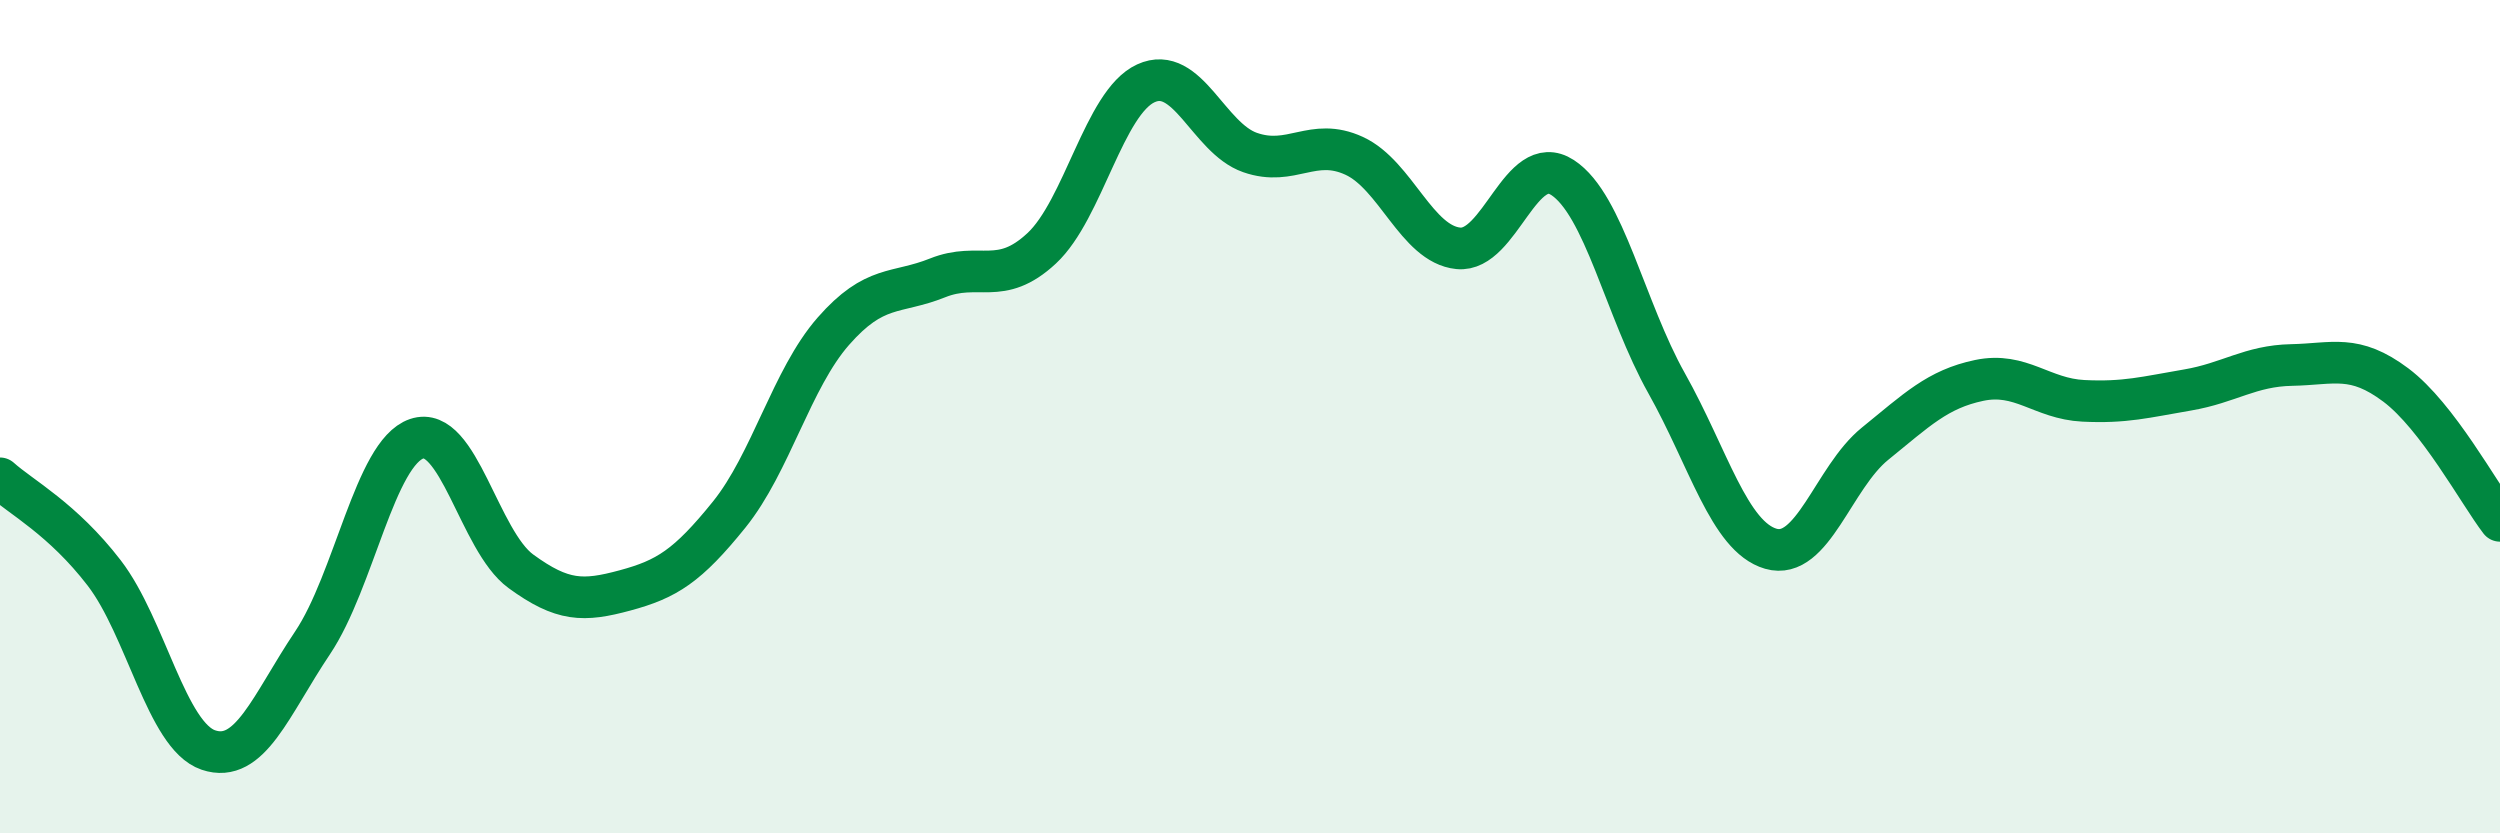
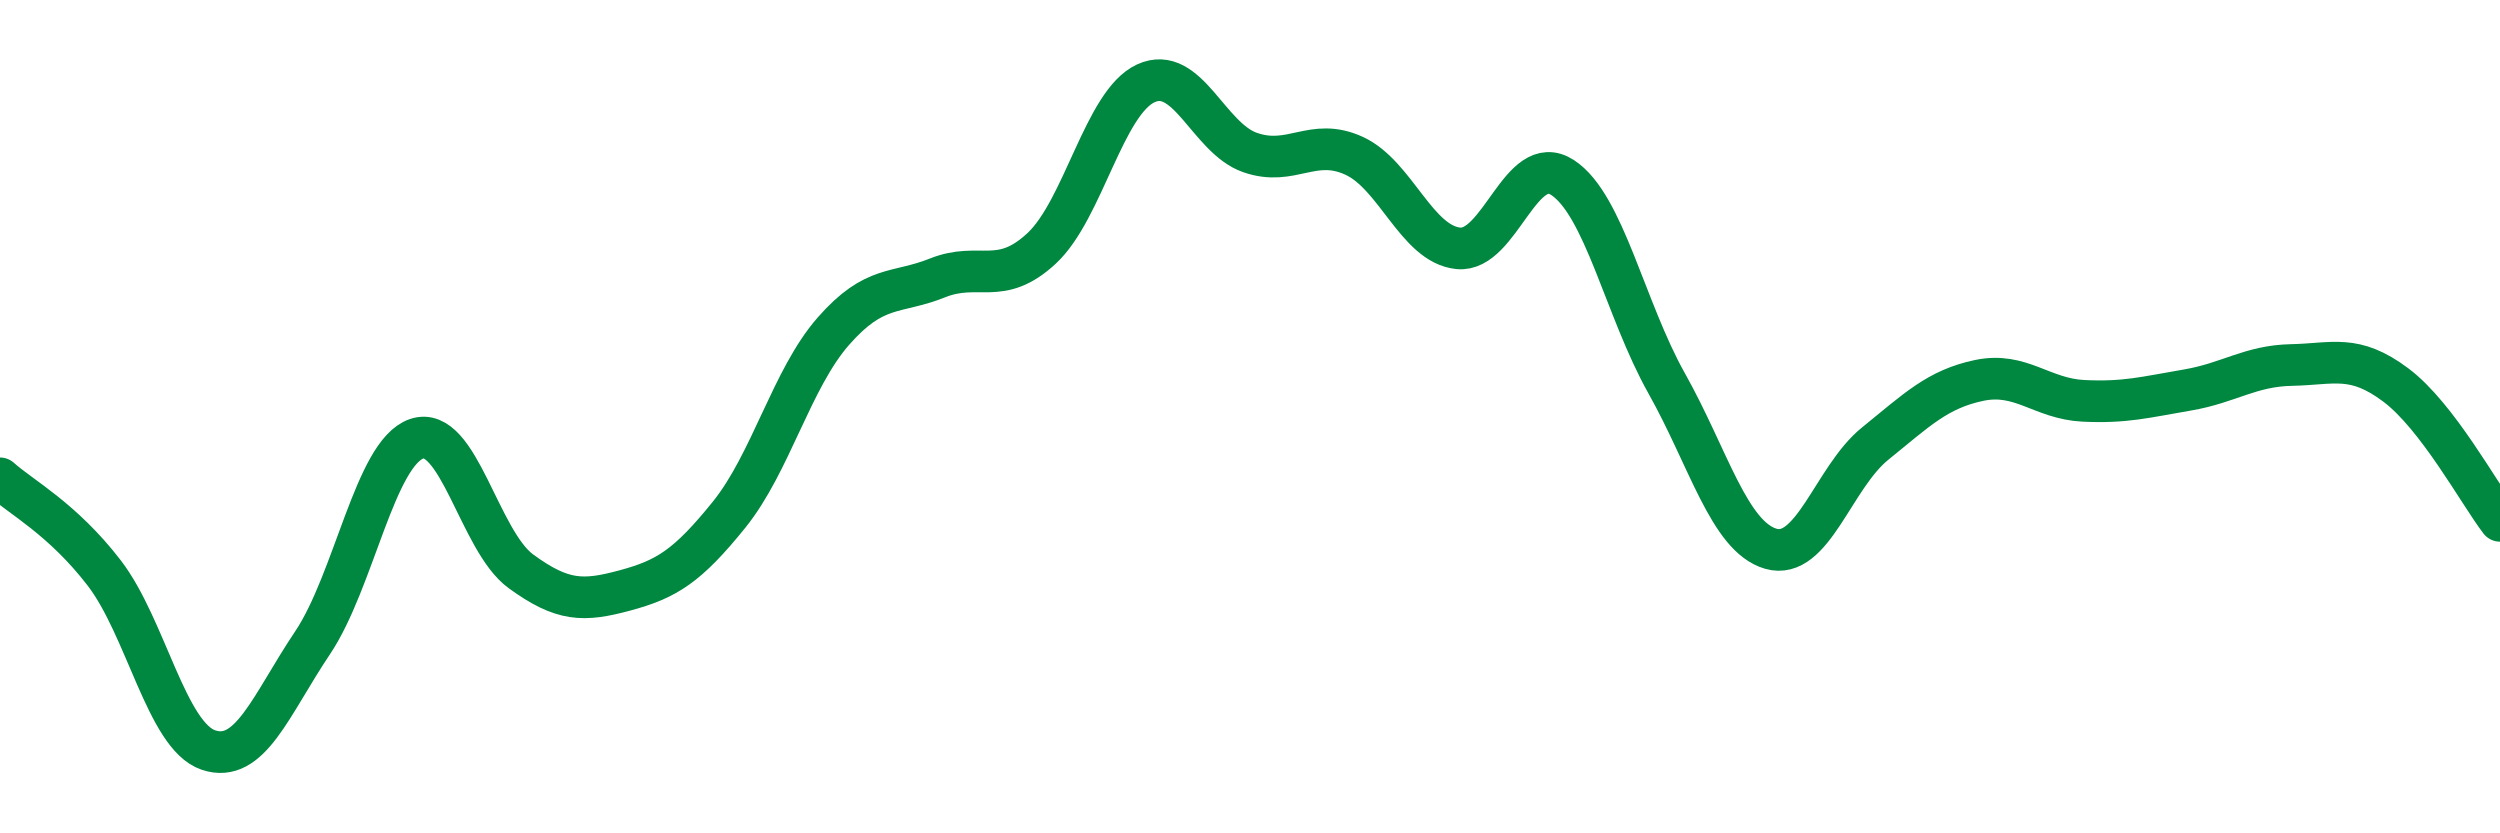
<svg xmlns="http://www.w3.org/2000/svg" width="60" height="20" viewBox="0 0 60 20">
-   <path d="M 0,11.48 C 0.5,11.93 1.5,12.45 2.5,13.75 C 3.5,15.05 4,17.66 5,18 C 6,18.34 6.5,16.92 7.5,15.43 C 8.5,13.94 9,10.87 10,10.53 C 11,10.19 11.5,12.98 12.5,13.71 C 13.5,14.44 14,14.44 15,14.17 C 16,13.9 16.5,13.59 17.5,12.35 C 18.5,11.11 19,9.09 20,7.95 C 21,6.81 21.5,7.07 22.5,6.67 C 23.5,6.27 24,6.89 25,5.96 C 26,5.03 26.5,2.46 27.5,2 C 28.5,1.54 29,3.31 30,3.66 C 31,4.01 31.5,3.28 32.5,3.74 C 33.5,4.2 34,5.86 35,5.96 C 36,6.06 36.5,3.61 37.5,4.26 C 38.5,4.91 39,7.42 40,9.2 C 41,10.98 41.5,12.88 42.5,13.17 C 43.5,13.46 44,11.46 45,10.65 C 46,9.84 46.5,9.34 47.5,9.13 C 48.5,8.92 49,9.57 50,9.62 C 51,9.67 51.5,9.53 52.5,9.36 C 53.5,9.19 54,8.78 55,8.76 C 56,8.74 56.5,8.49 57.5,9.24 C 58.5,9.99 59.5,11.85 60,12.5L60 20L0 20Z" fill="#008740" opacity="0.1" stroke-linecap="round" stroke-linejoin="round" />
  <path d="M 0,11.48 C 0.5,11.93 1.5,12.45 2.5,13.75 C 3.5,15.05 4,17.66 5,18 C 6,18.34 6.5,16.92 7.5,15.43 C 8.5,13.94 9,10.87 10,10.53 C 11,10.19 11.5,12.98 12.5,13.71 C 13.5,14.44 14,14.44 15,14.17 C 16,13.9 16.5,13.59 17.5,12.35 C 18.5,11.11 19,9.09 20,7.95 C 21,6.81 21.5,7.07 22.5,6.67 C 23.5,6.27 24,6.89 25,5.96 C 26,5.03 26.5,2.46 27.5,2 C 28.5,1.54 29,3.31 30,3.66 C 31,4.01 31.5,3.28 32.5,3.74 C 33.5,4.2 34,5.86 35,5.96 C 36,6.06 36.5,3.61 37.5,4.26 C 38.5,4.91 39,7.42 40,9.2 C 41,10.98 41.5,12.88 42.5,13.17 C 43.5,13.46 44,11.46 45,10.65 C 46,9.84 46.5,9.34 47.5,9.13 C 48.5,8.92 49,9.57 50,9.62 C 51,9.67 51.5,9.53 52.5,9.36 C 53.5,9.19 54,8.78 55,8.76 C 56,8.74 56.5,8.49 57.5,9.24 C 58.5,9.99 59.5,11.85 60,12.5" stroke="#008740" stroke-width="1" fill="none" stroke-linecap="round" stroke-linejoin="round" />
</svg>